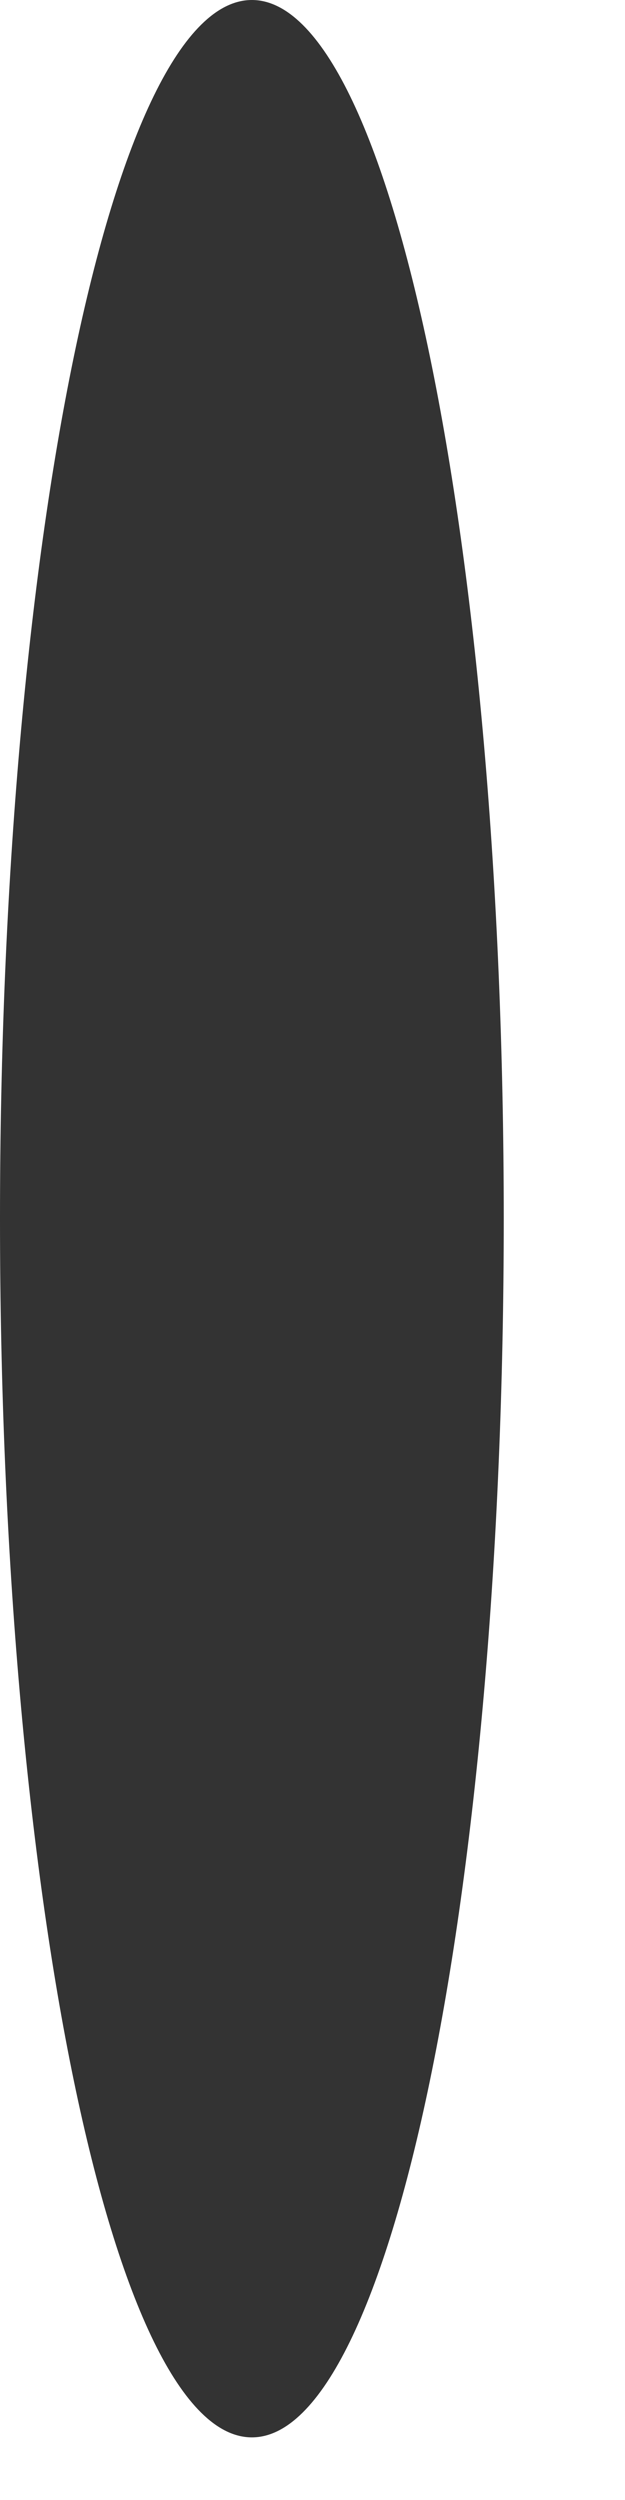
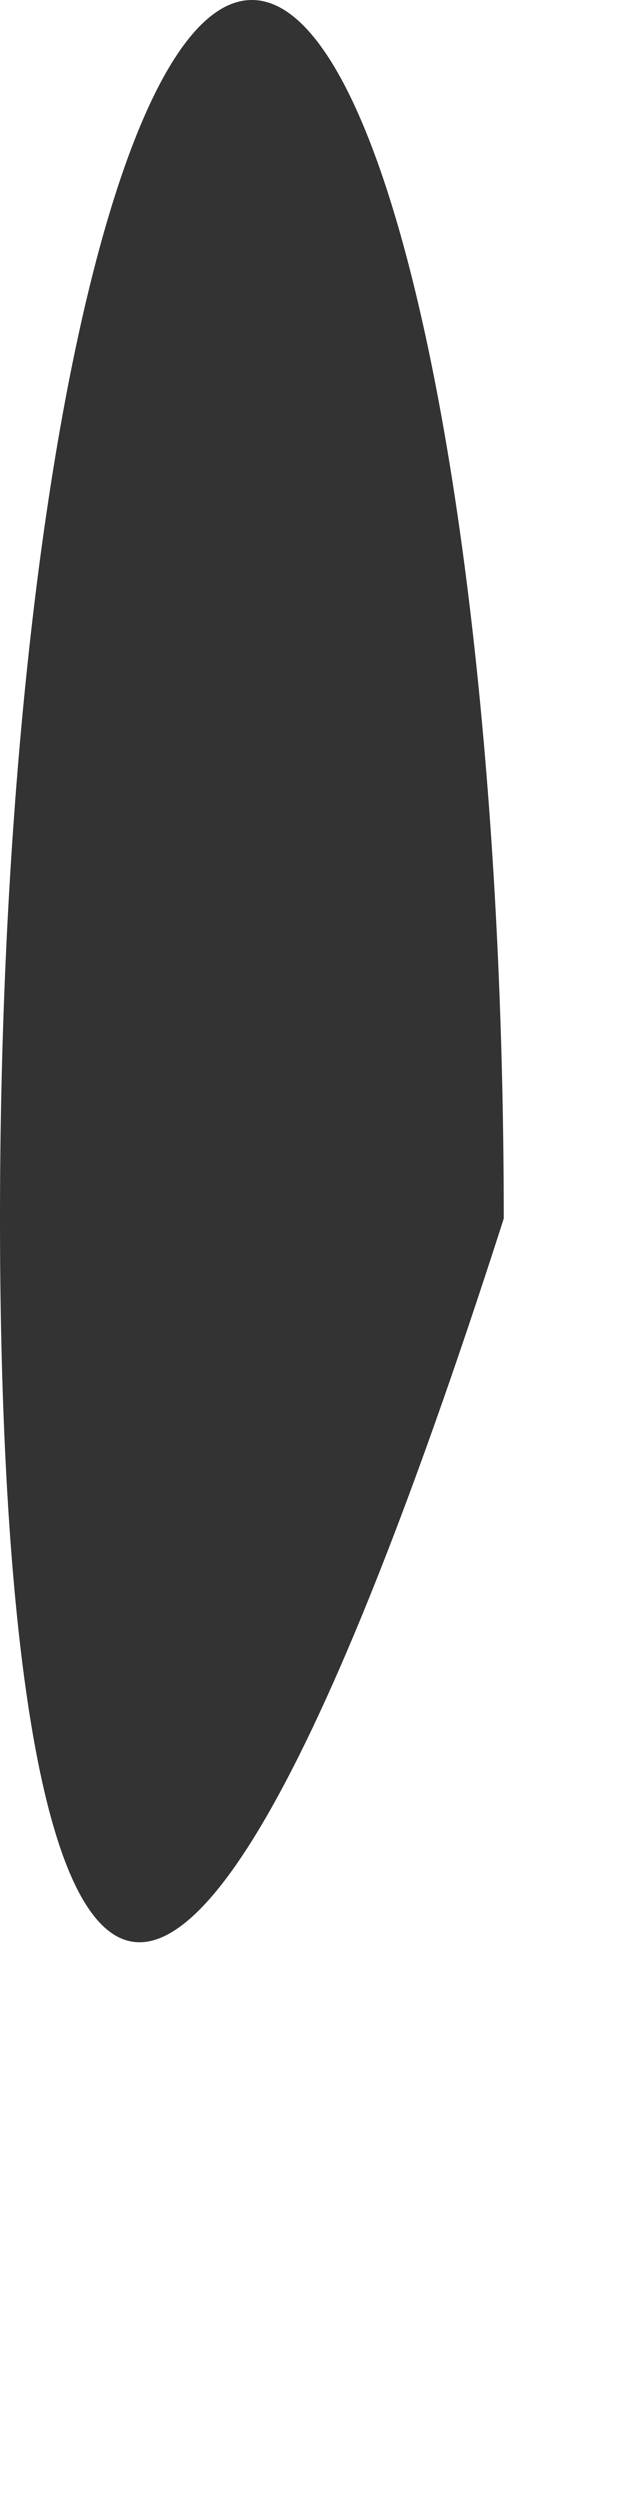
<svg xmlns="http://www.w3.org/2000/svg" fill="none" height="100%" overflow="visible" preserveAspectRatio="none" style="display: block;" viewBox="0 0 5 20" width="100%">
-   <path d="M4.03 9.749C4.03 15.132 3.128 19.499 2.015 19.499C0.902 19.499 0 15.134 0 9.749C0 4.365 0.902 0 2.015 0C3.128 0 4.03 4.365 4.03 9.749Z" fill="black" id="Vector" opacity="0.8" style="fill:black;fill-opacity:1;" />
+   <path d="M4.03 9.749C0.902 19.499 0 15.134 0 9.749C0 4.365 0.902 0 2.015 0C3.128 0 4.03 4.365 4.03 9.749Z" fill="black" id="Vector" opacity="0.8" style="fill:black;fill-opacity:1;" />
</svg>